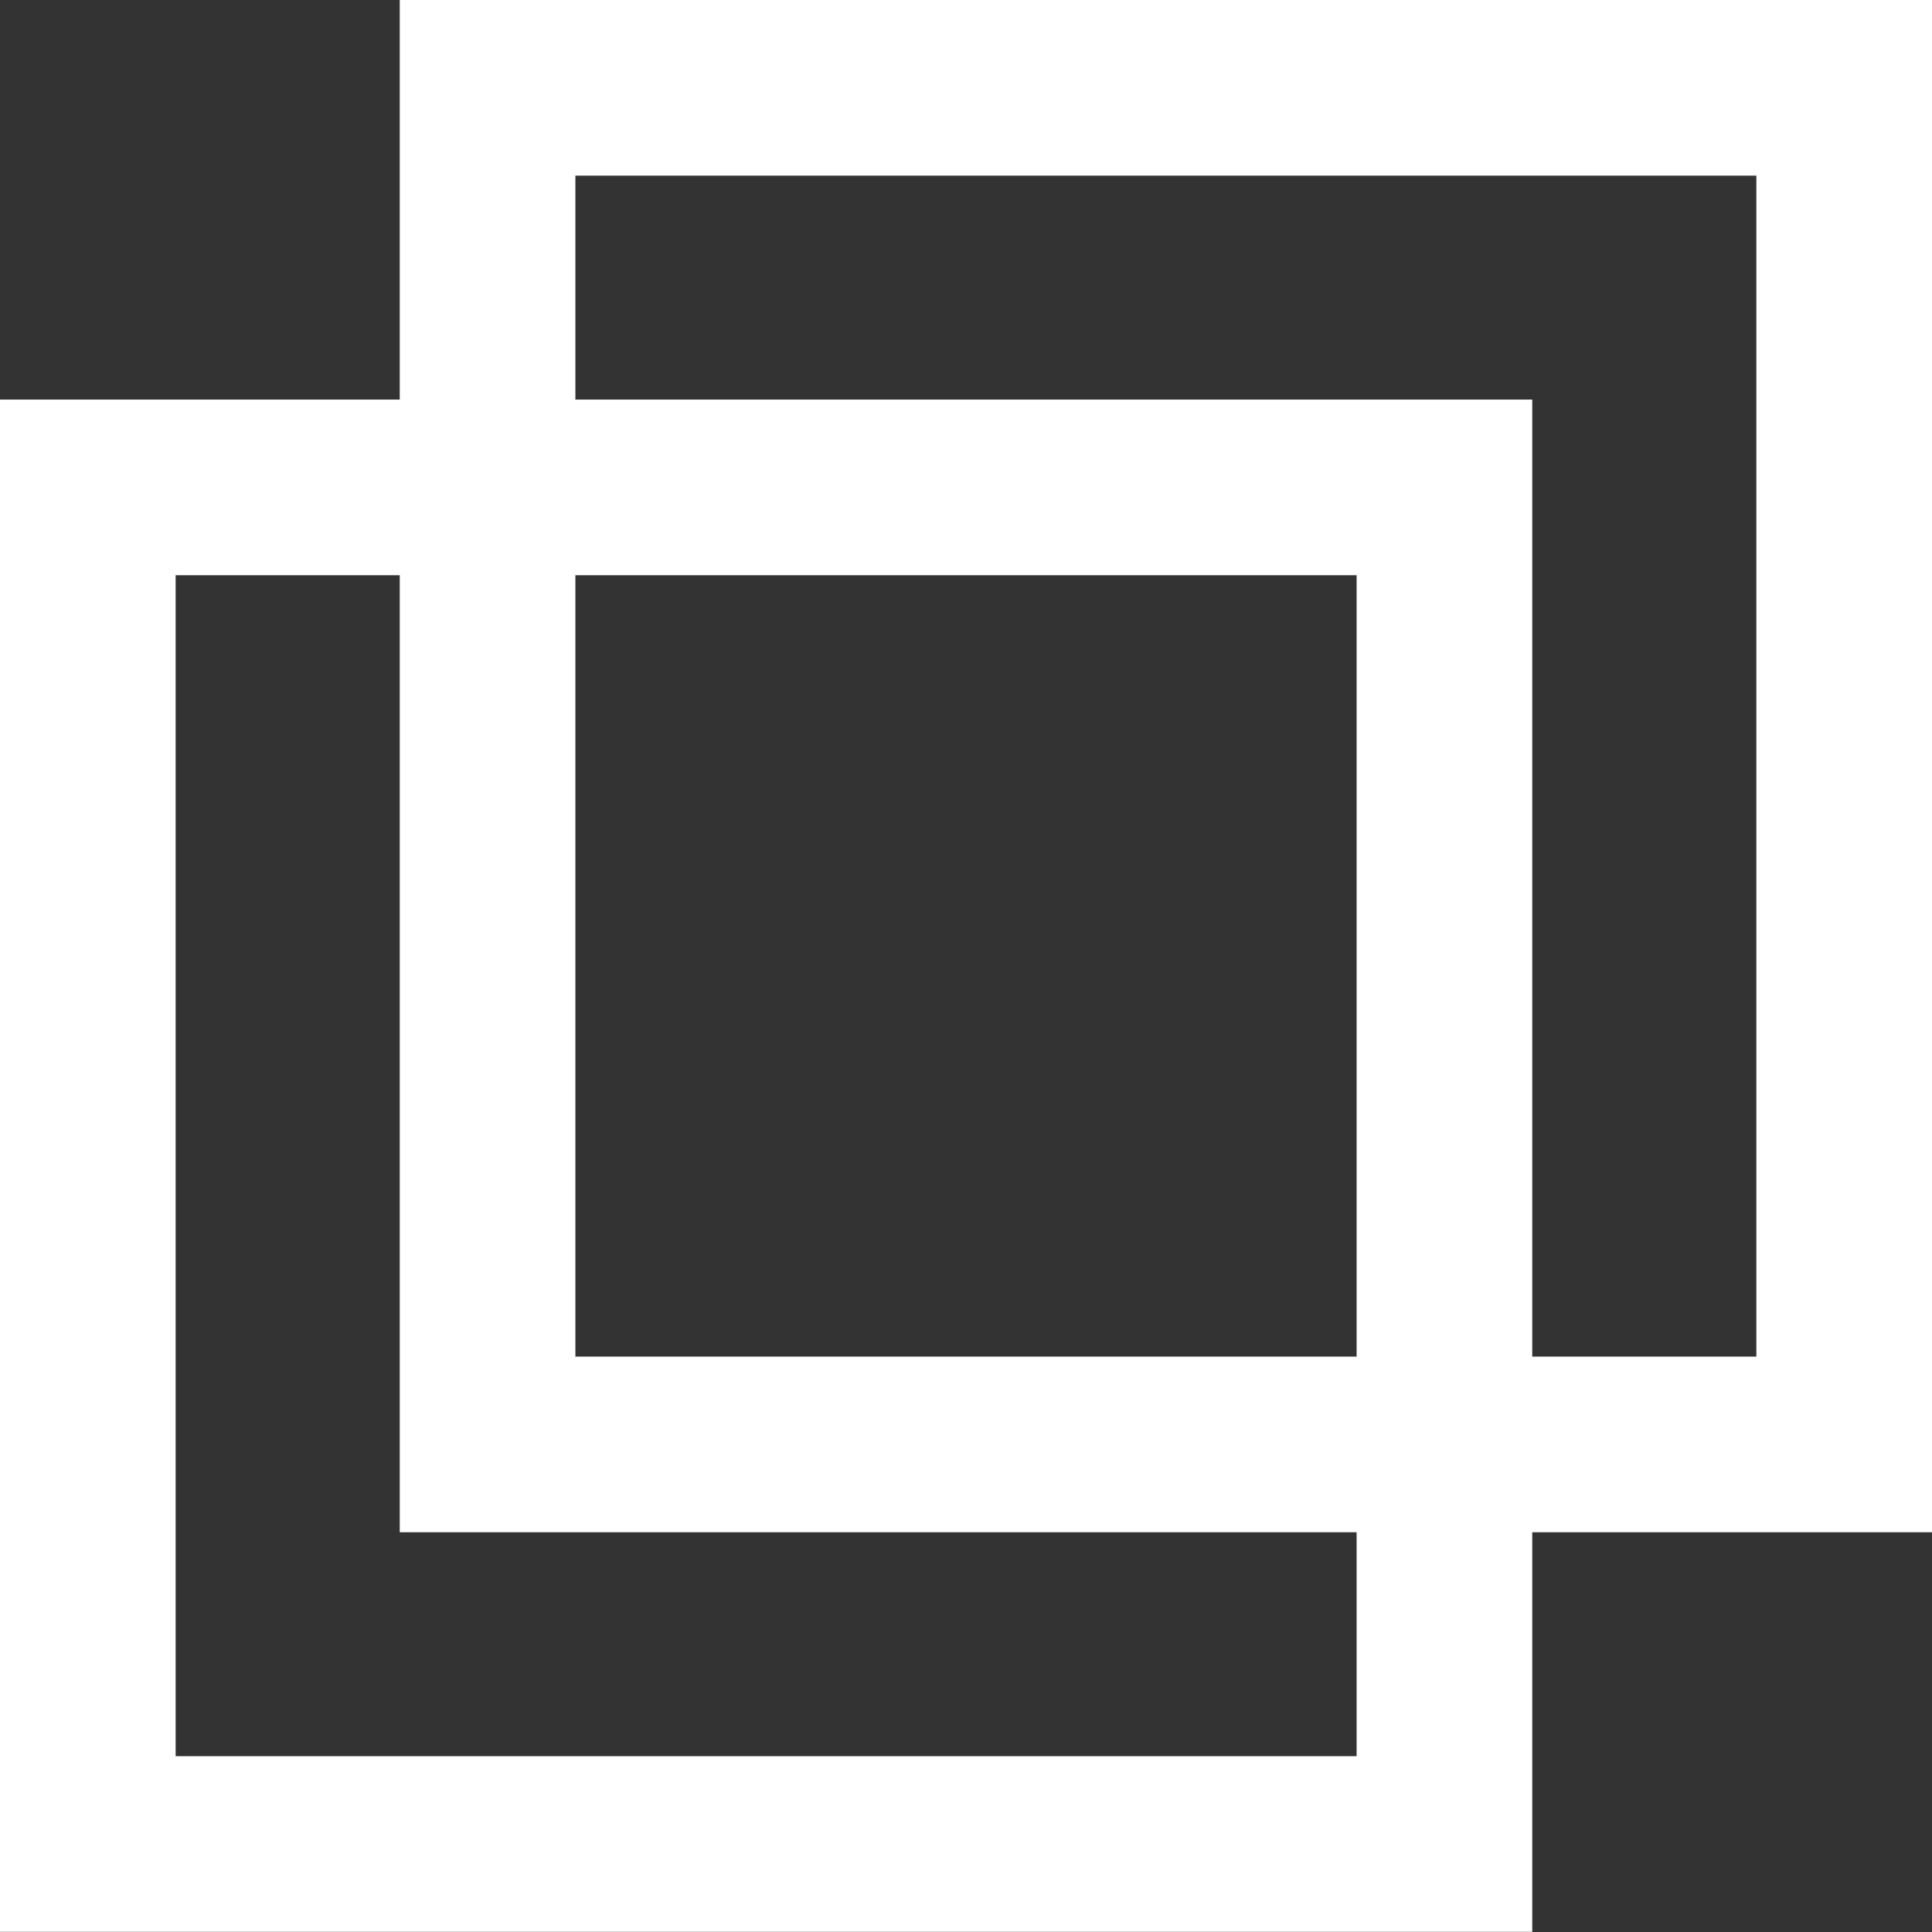
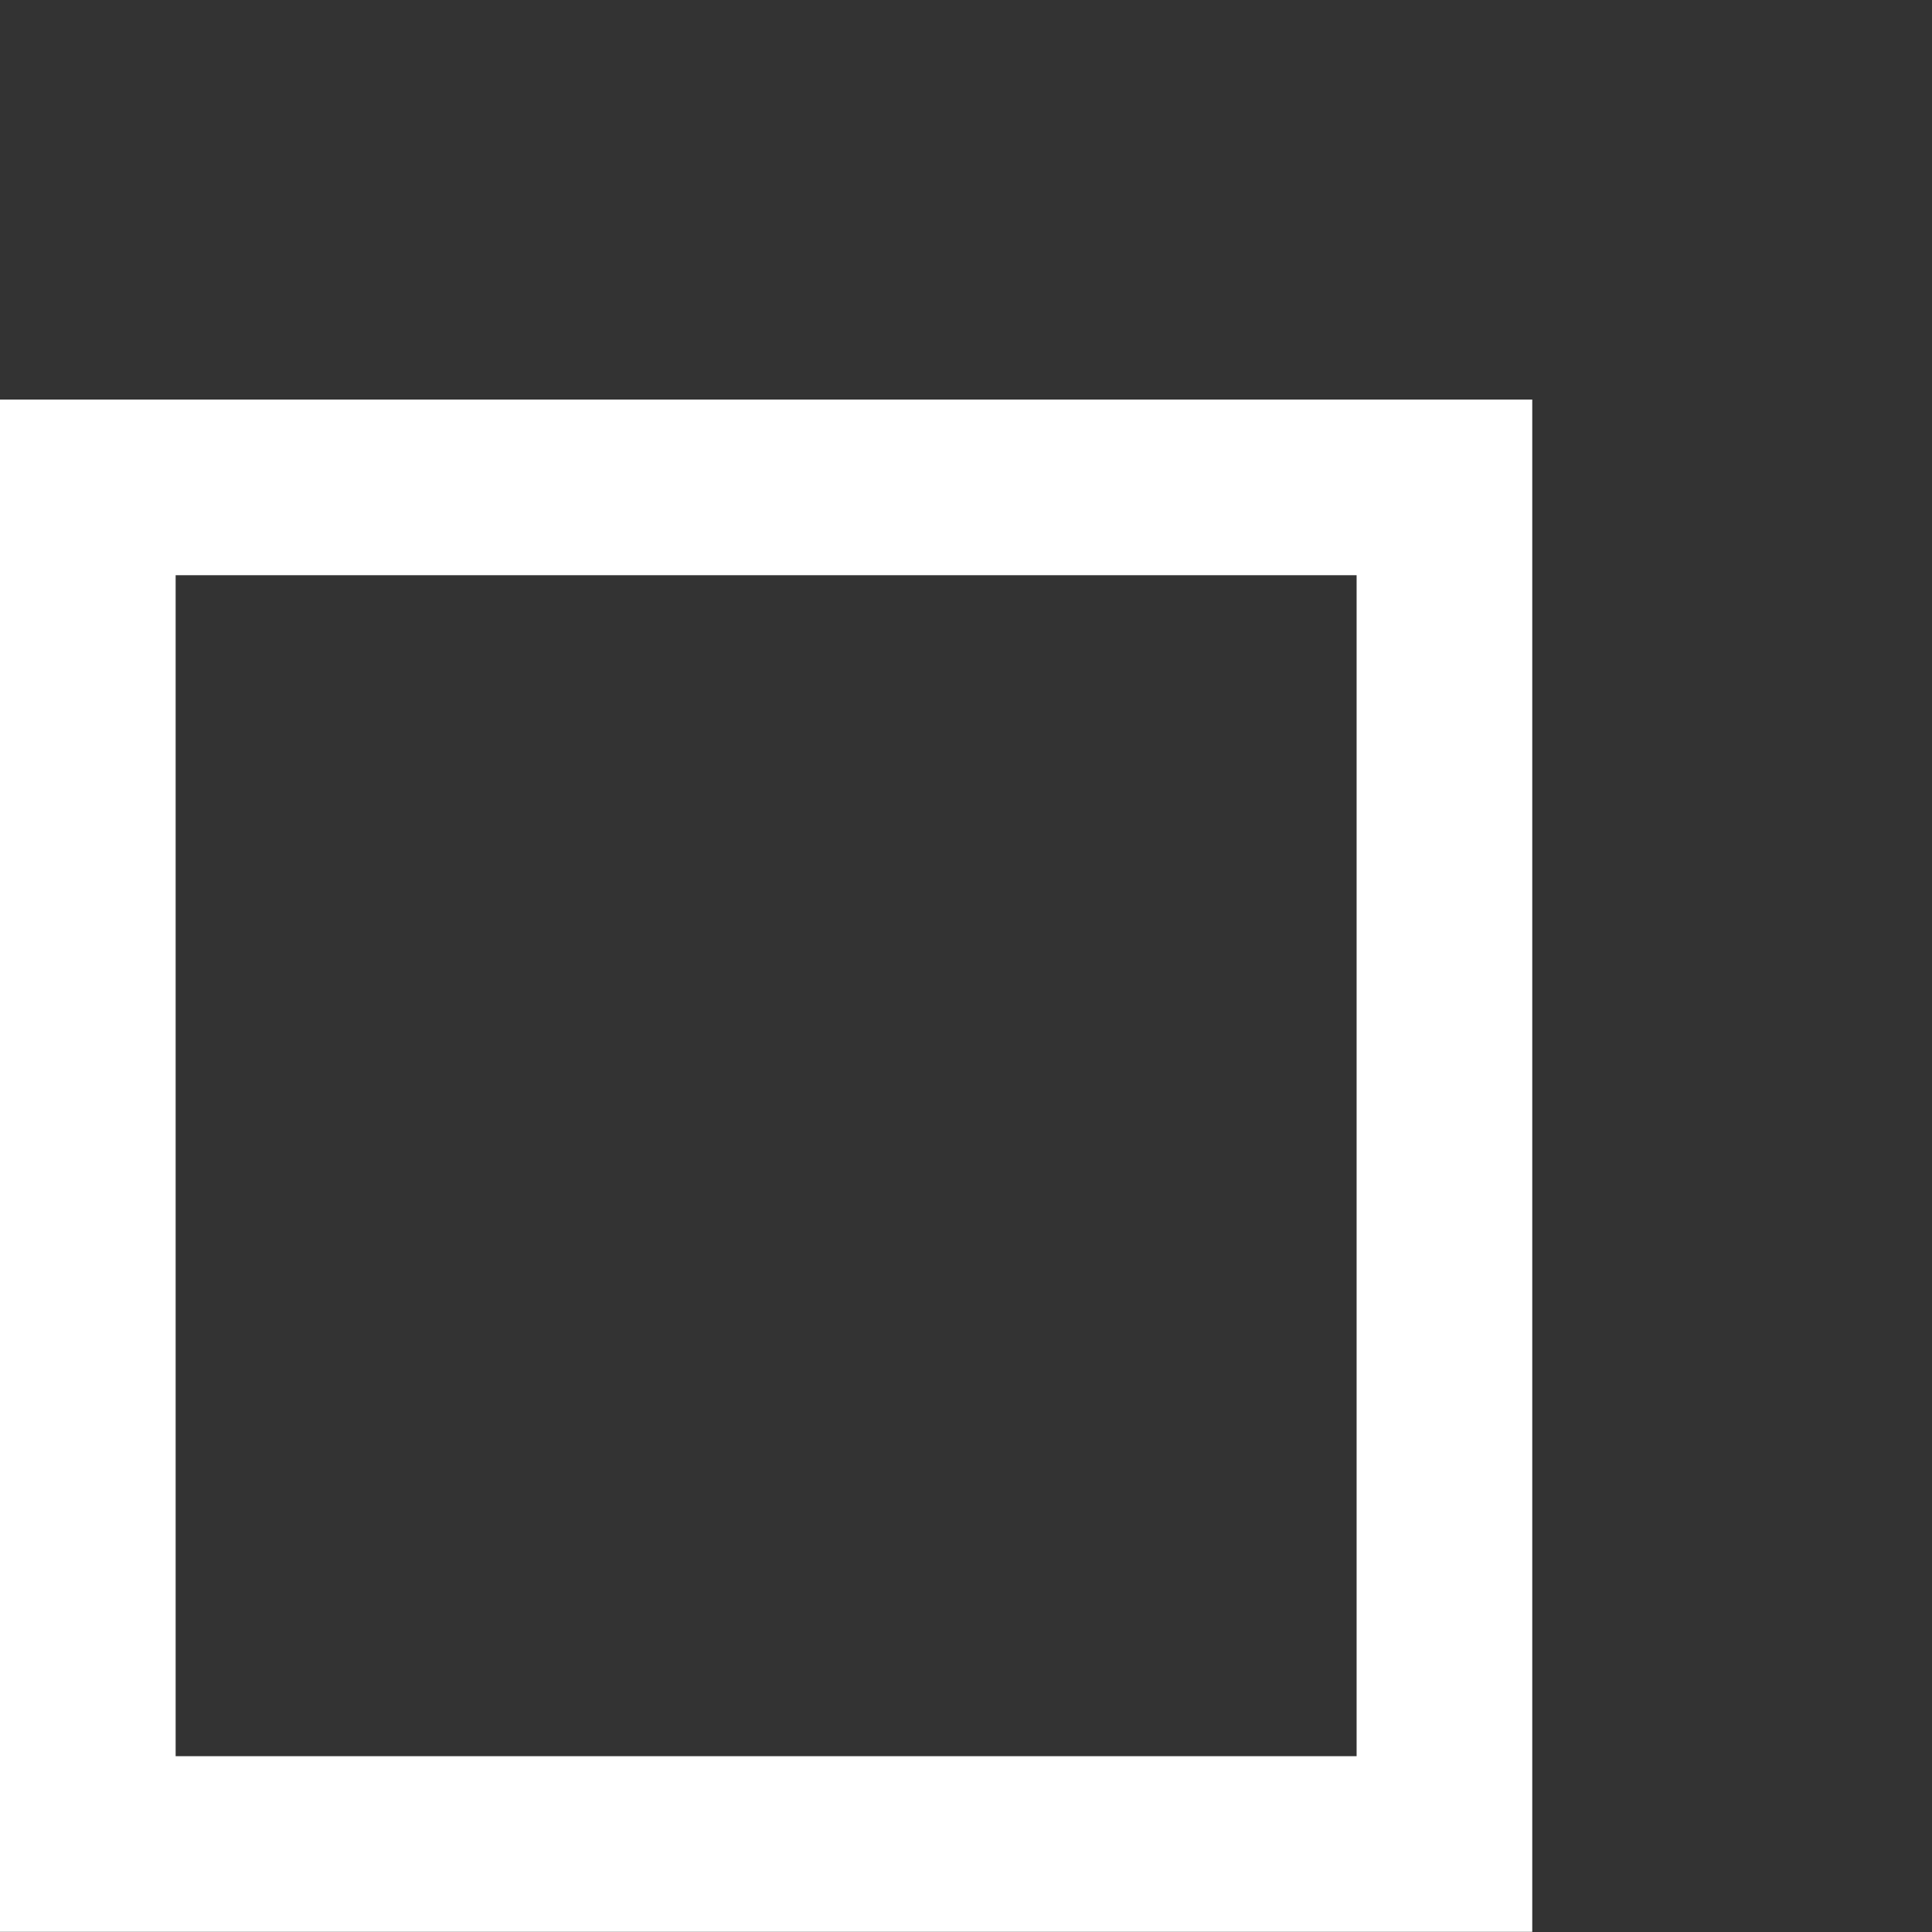
<svg xmlns="http://www.w3.org/2000/svg" width="11" height="11" viewBox="0 0 11 11" fill="none">
  <rect x="0" y="0" width="11" height="11" fill="#333333" stroke="none" />
  <rect x="0.5" y="2.775" width="7.724" height="7.724" stroke="white" />
-   <rect x="2.776" y="0.5" width="7.724" height="7.724" stroke="white" />
</svg>